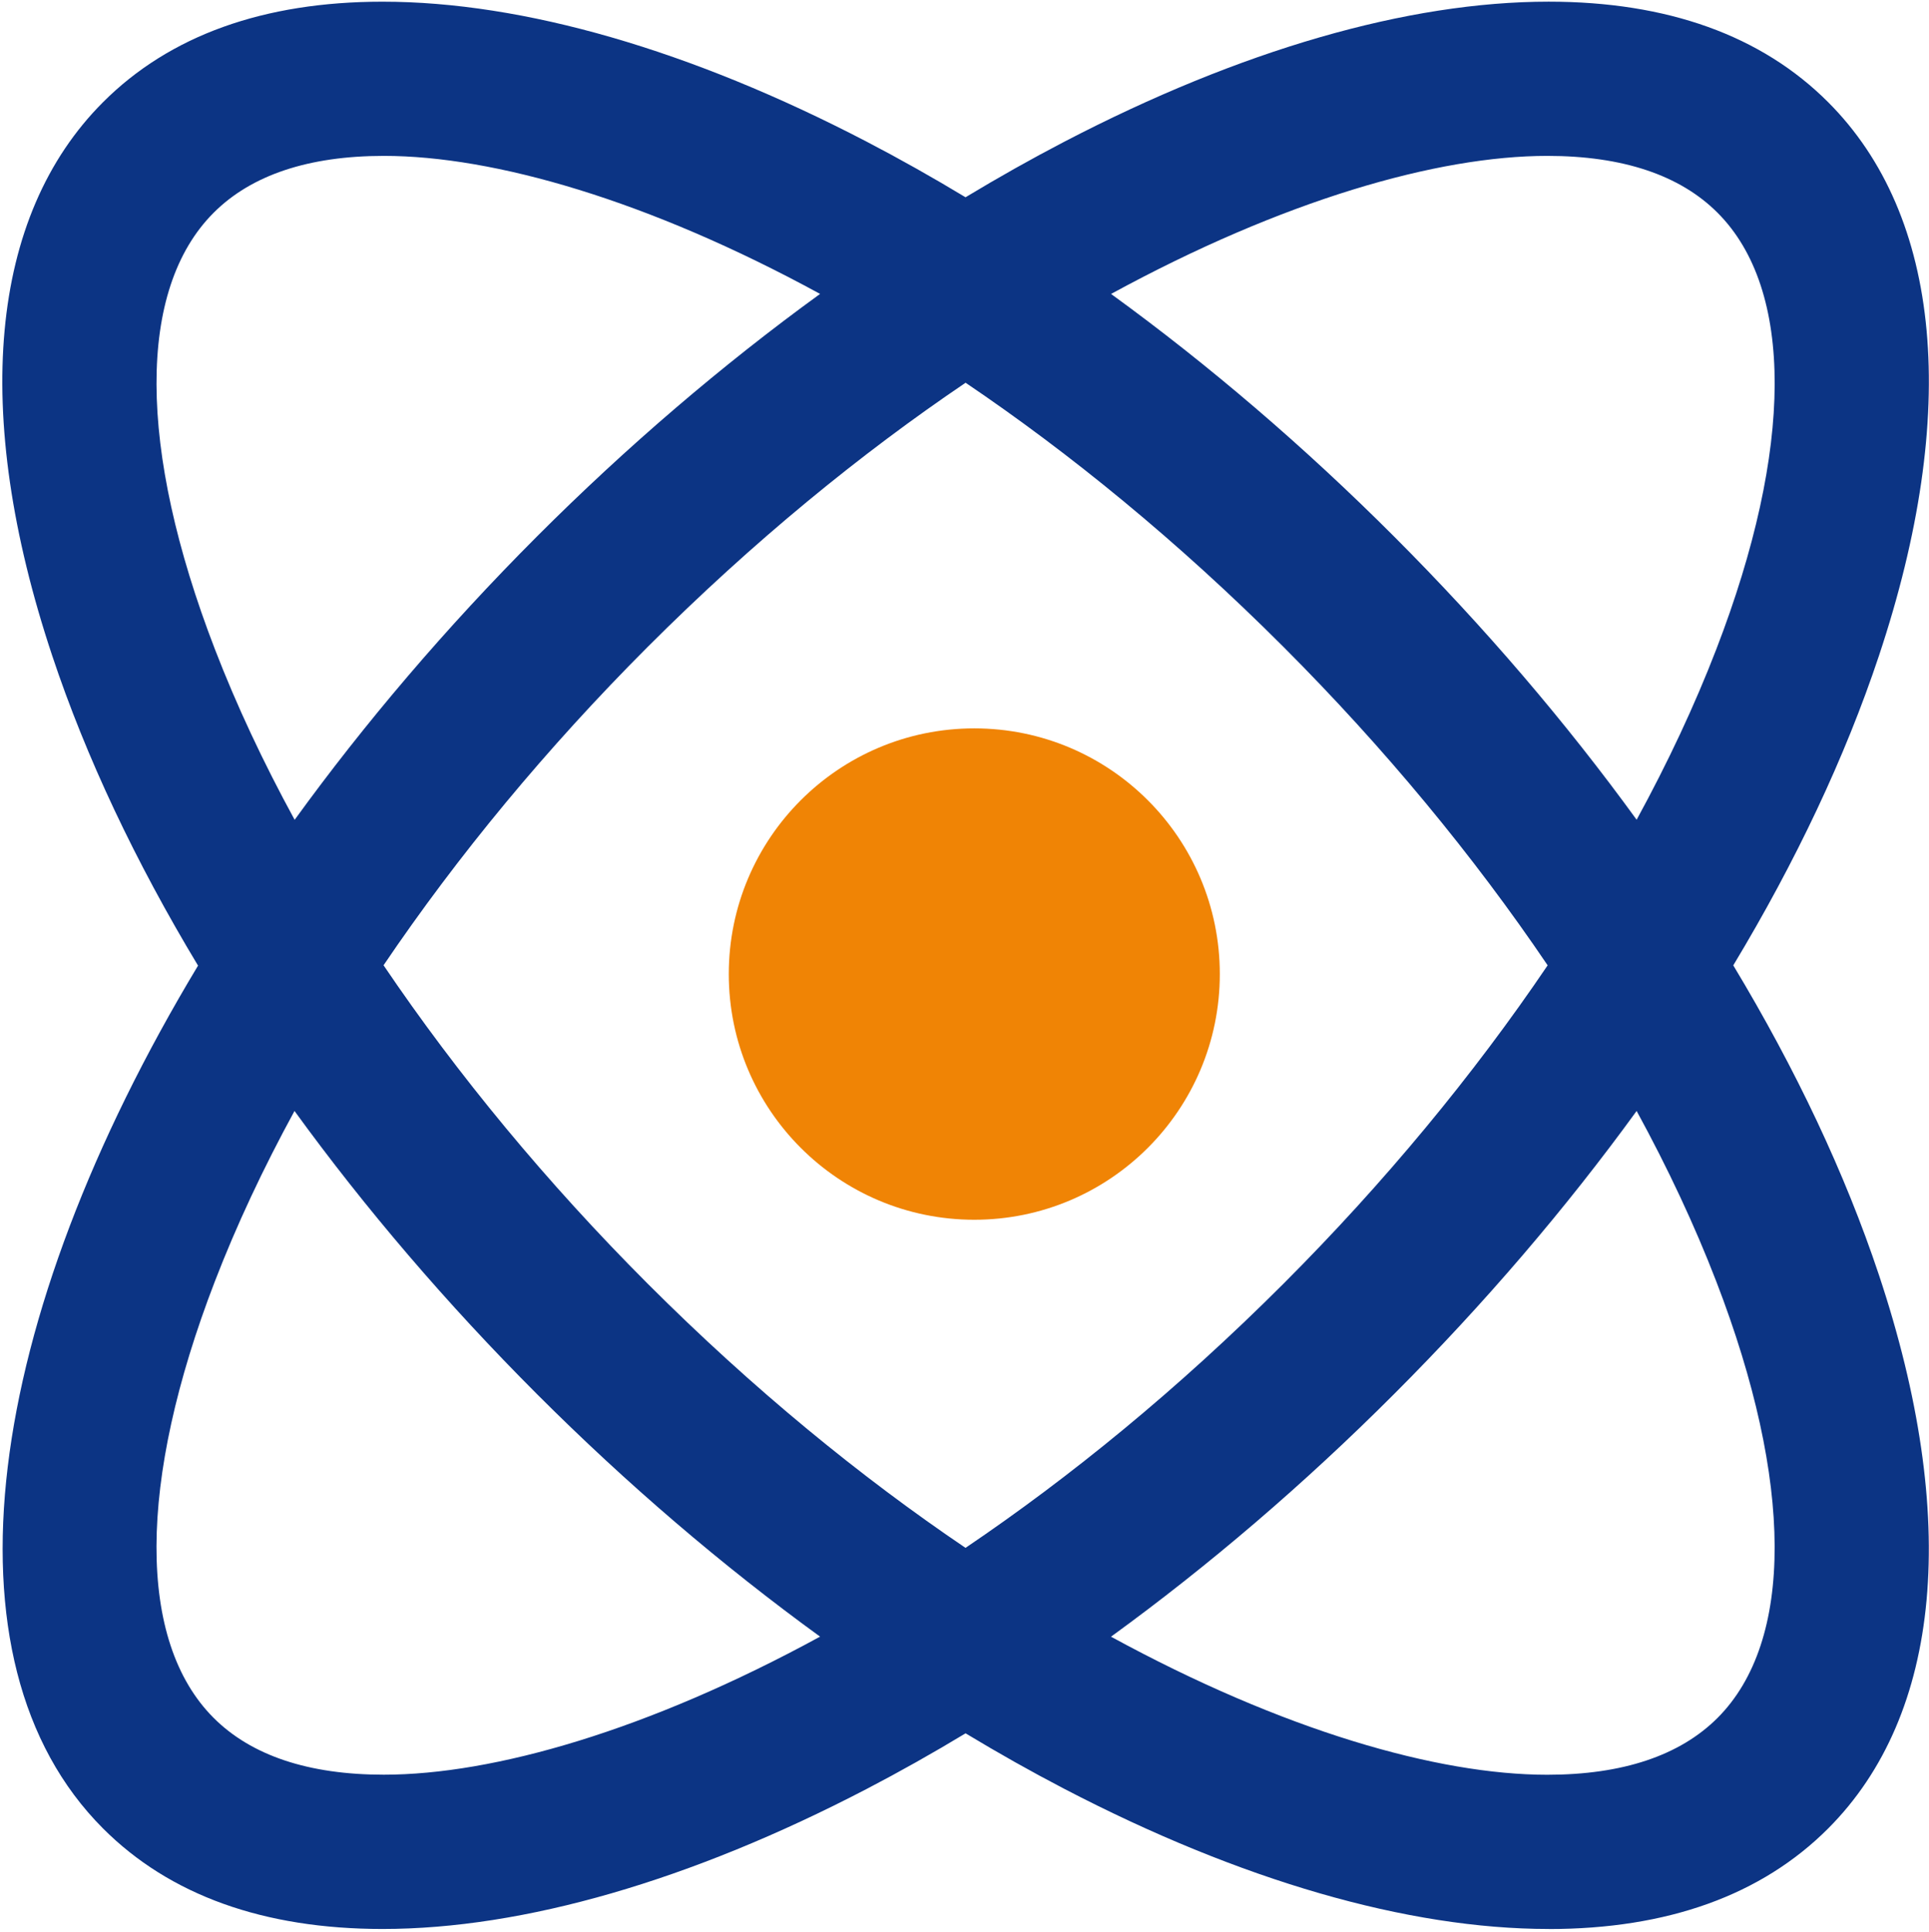
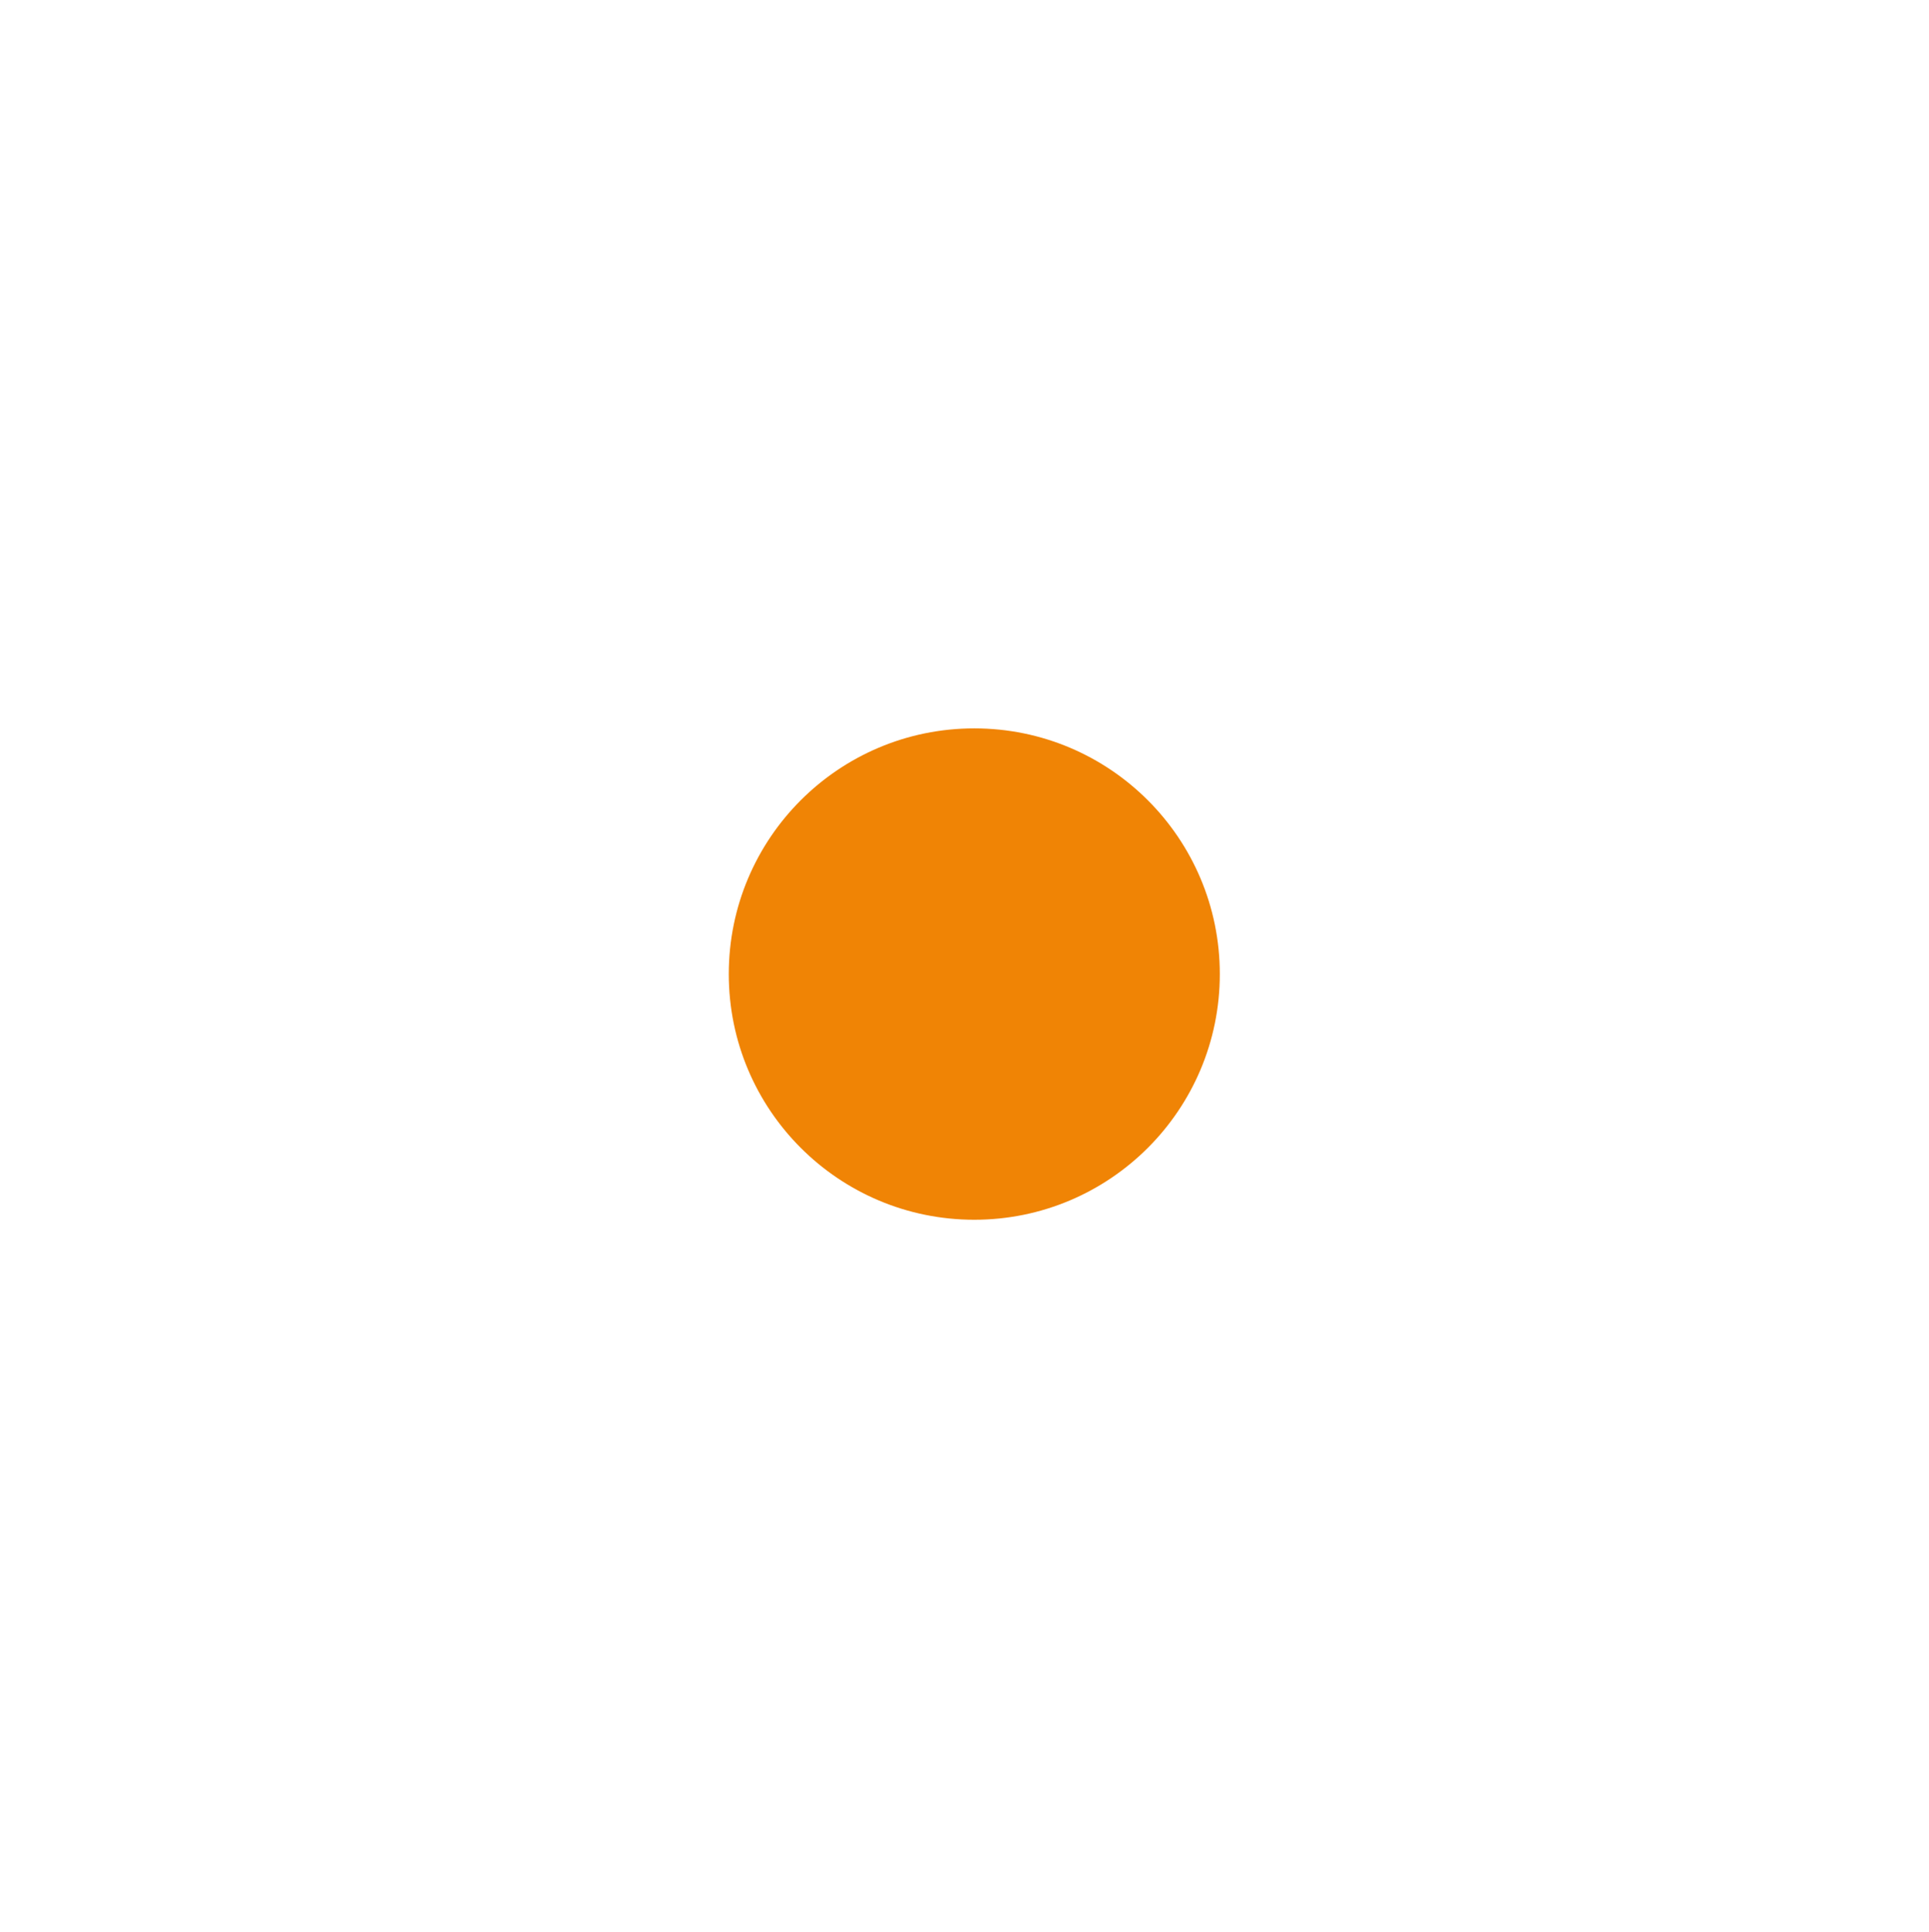
<svg xmlns="http://www.w3.org/2000/svg" width="623px" height="624px">
-   <path fill-rule="evenodd" fill="rgb(12, 52, 132)" d="M606.835,211.794 C595.924,244.545 579.991,278.246 559.788,311.791 C579.989,345.338 595.920,379.033 606.827,411.772 C632.984,490.310 627.163,553.804 590.415,590.579 C568.897,612.115 538.526,623.041 500.166,623.041 C500.158,623.021 500.158,623.021 500.139,623.021 C454.660,623.013 400.596,607.371 343.770,577.781 C333.130,572.239 322.477,566.242 311.850,559.829 C301.224,566.242 290.572,572.239 279.932,577.781 C223.114,607.378 169.030,623.021 123.552,623.021 C85.168,623.021 54.793,612.099 33.283,590.564 C-20.889,536.350 -4.865,426.226 63.959,311.875 C43.732,278.294 27.782,244.562 16.867,211.786 C-9.291,133.244 -3.461,69.754 33.275,33.006 C54.786,11.471 85.160,0.545 123.552,0.545 C169.037,0.545 223.114,16.184 279.940,45.777 C290.573,51.315 301.218,57.307 311.836,63.714 C322.465,57.300 333.119,51.303 343.762,45.761 C400.580,16.176 454.652,0.537 500.139,0.537 C538.534,0.537 568.905,11.463 590.423,32.998 C627.171,69.754 633.000,133.252 606.835,211.794 ZM499.701,573.213 C524.020,573.213 542.532,567.027 554.719,554.839 C579.435,530.099 579.288,478.728 554.304,413.894 C547.320,395.770 538.676,377.326 528.574,358.816 C505.784,390.214 479.476,421.011 450.232,450.260 C421.216,479.307 390.392,505.683 358.813,528.617 C414.410,558.941 464.272,573.213 499.701,573.213 ZM499.836,311.784 C475.898,276.393 447.081,241.536 414.574,208.992 C380.336,174.736 345.533,146.395 311.855,123.619 C278.177,146.394 243.373,174.732 209.136,208.984 C176.626,241.530 147.810,276.382 123.872,311.764 C147.811,347.155 176.631,382.016 209.144,414.574 C243.369,448.821 278.162,477.155 311.830,499.928 C345.512,477.153 380.322,448.817 414.566,414.566 C447.079,382.021 475.897,347.169 499.836,311.784 ZM69.390,413.871 C44.399,478.704 44.254,530.084 68.980,554.827 C81.155,567.012 99.659,573.190 123.970,573.190 C159.399,573.190 209.258,558.919 264.856,528.601 C233.277,505.672 202.449,479.304 173.427,450.268 C144.194,421.013 117.896,390.214 95.115,358.818 C85.015,377.321 76.372,395.756 69.390,413.871 ZM124.001,50.349 C99.683,50.349 81.170,56.527 68.992,68.723 C44.262,93.451 44.407,144.822 69.398,209.656 C76.389,227.797 85.045,246.259 95.161,264.788 C117.663,233.723 143.859,202.866 173.435,173.251 C202.454,144.218 233.281,117.852 264.858,94.927 C209.274,64.615 159.425,50.349 124.001,50.349 ZM554.719,68.723 C542.548,56.535 524.043,50.349 499.725,50.349 C464.291,50.349 414.429,64.619 358.831,94.940 C390.405,117.867 421.221,144.233 450.224,173.267 C479.473,202.538 505.784,233.350 528.576,264.760 C538.681,246.249 547.327,227.805 554.312,209.680 C579.303,144.850 579.443,93.467 554.719,68.723 Z" />
  <path fill-rule="evenodd" fill="rgb(240, 132, 5)" d="M235.371,314.602 C235.371,358.428 270.870,393.954 314.668,393.954 C358.460,393.954 393.957,358.428 393.957,314.602 C393.957,270.777 358.460,235.252 314.668,235.252 C270.877,235.244 235.371,270.769 235.371,314.602 L235.371,314.602 Z" />
</svg>